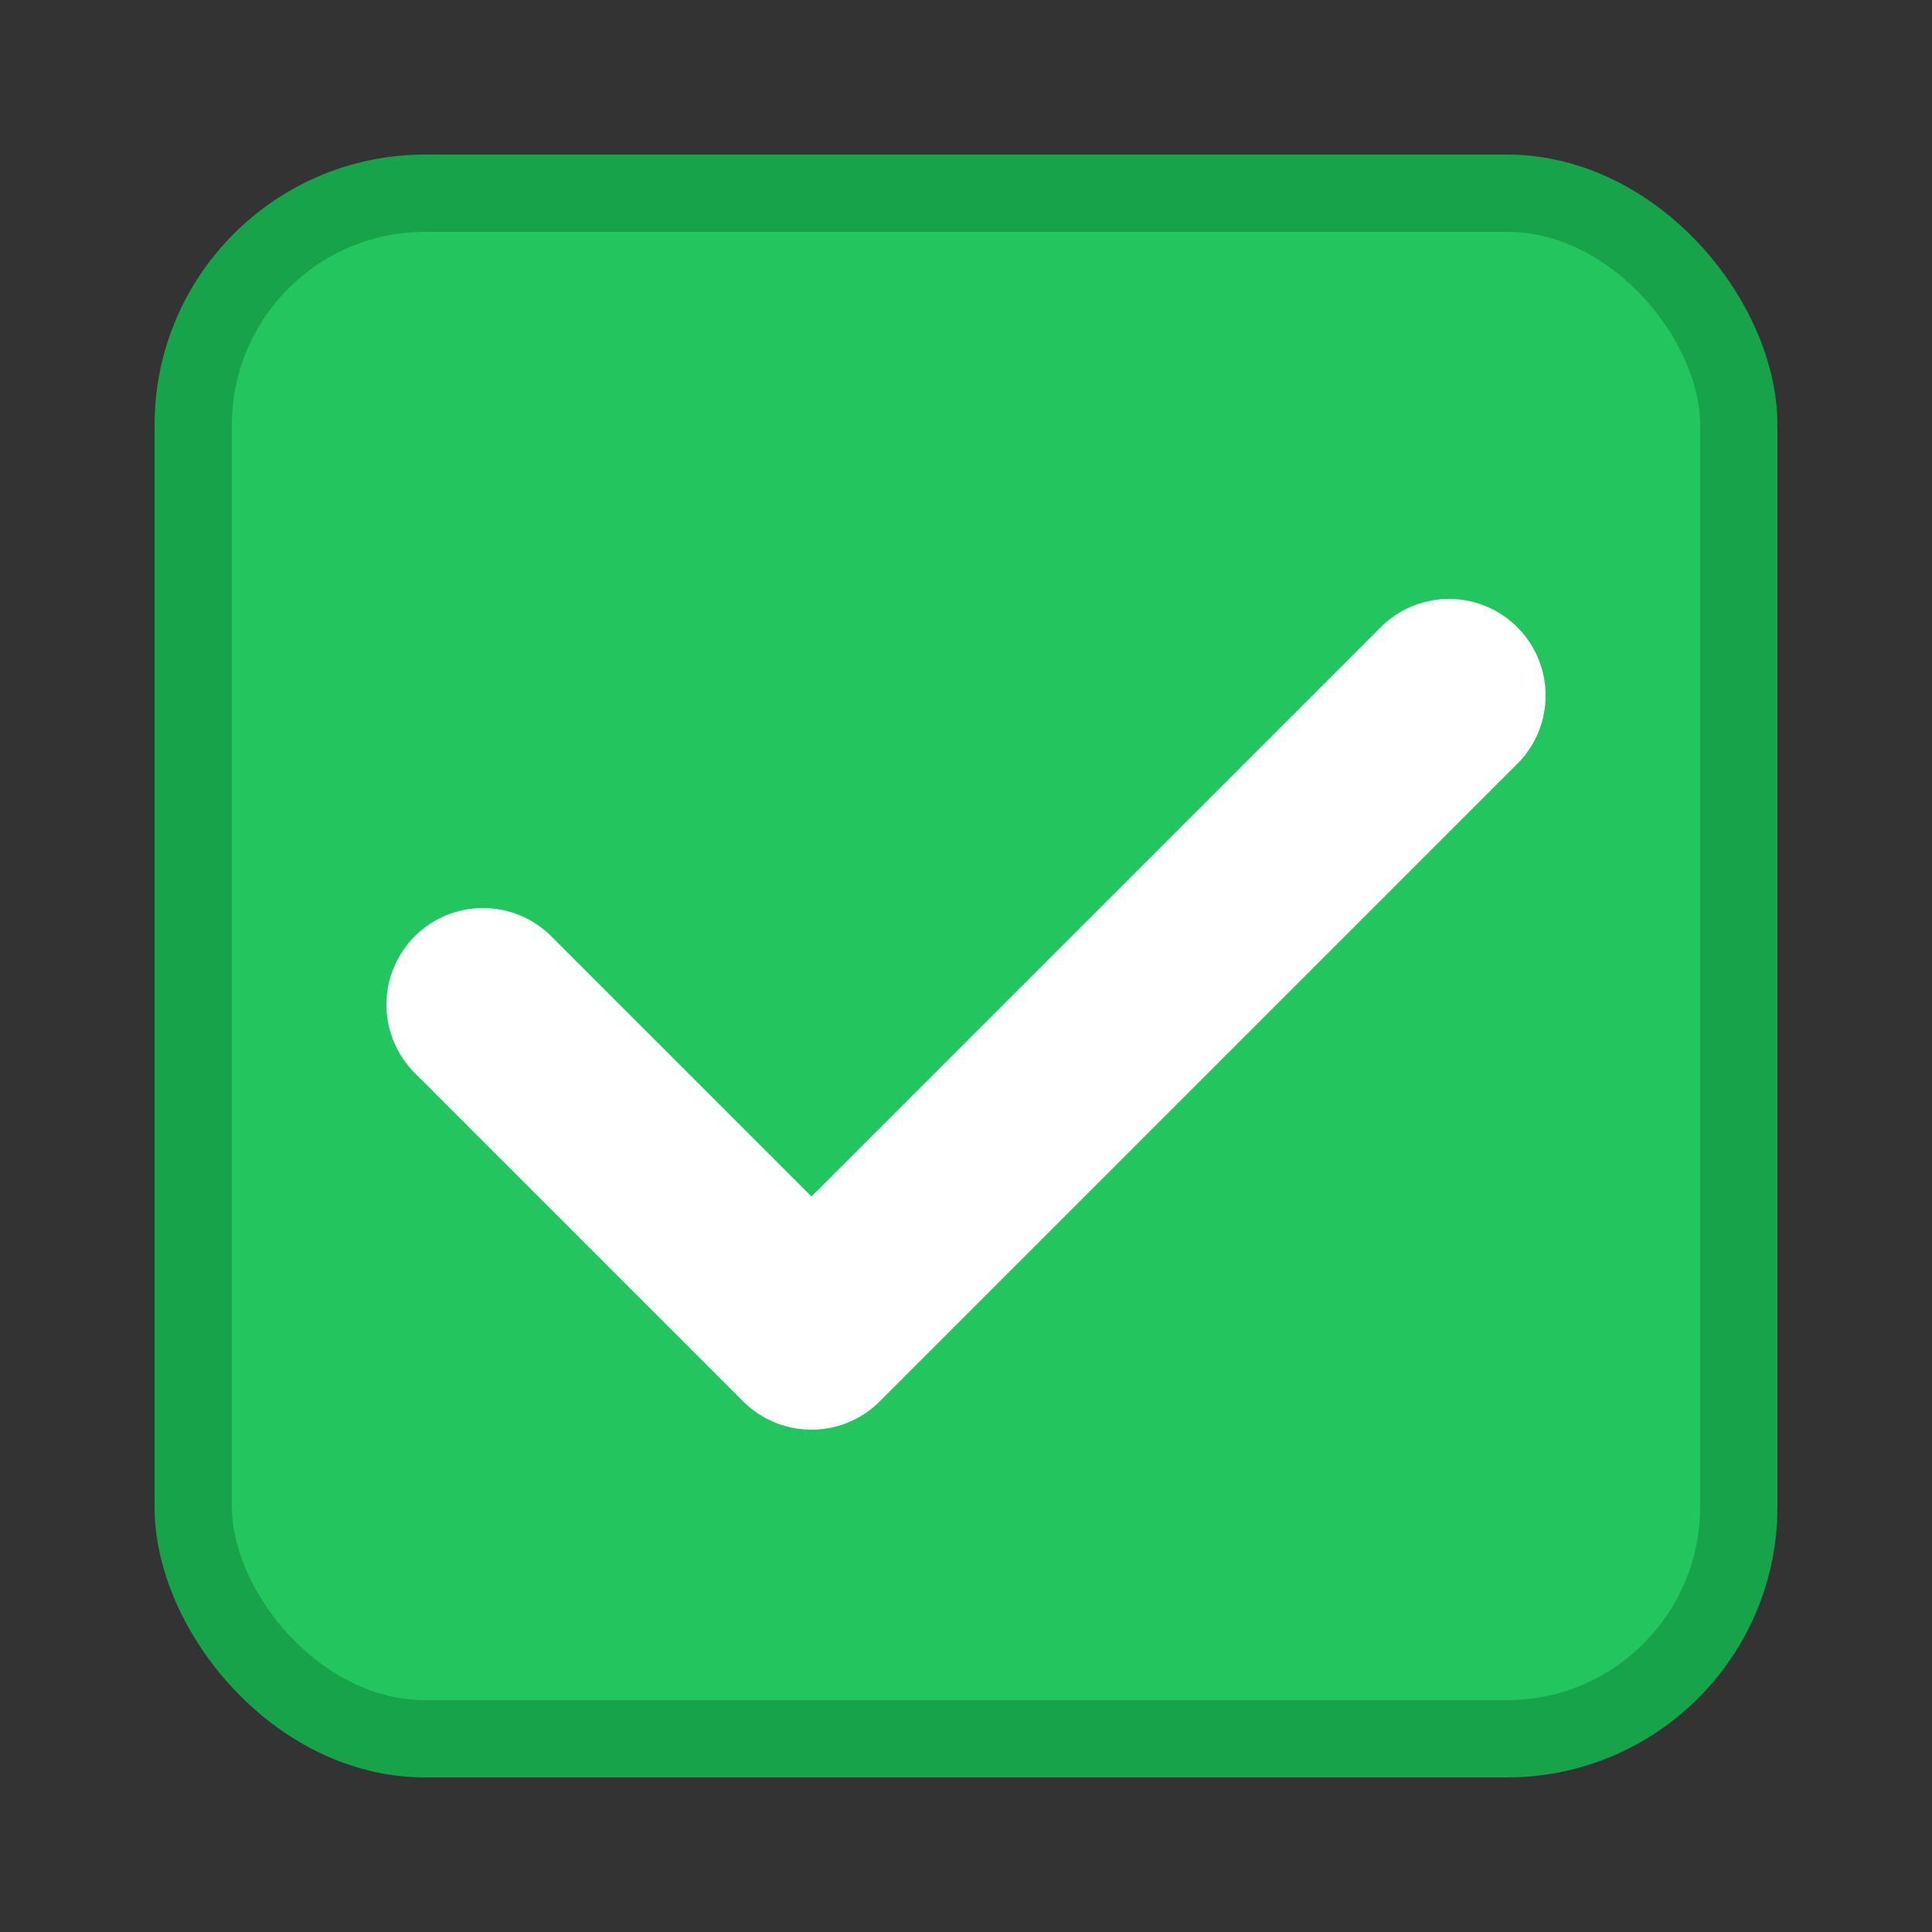
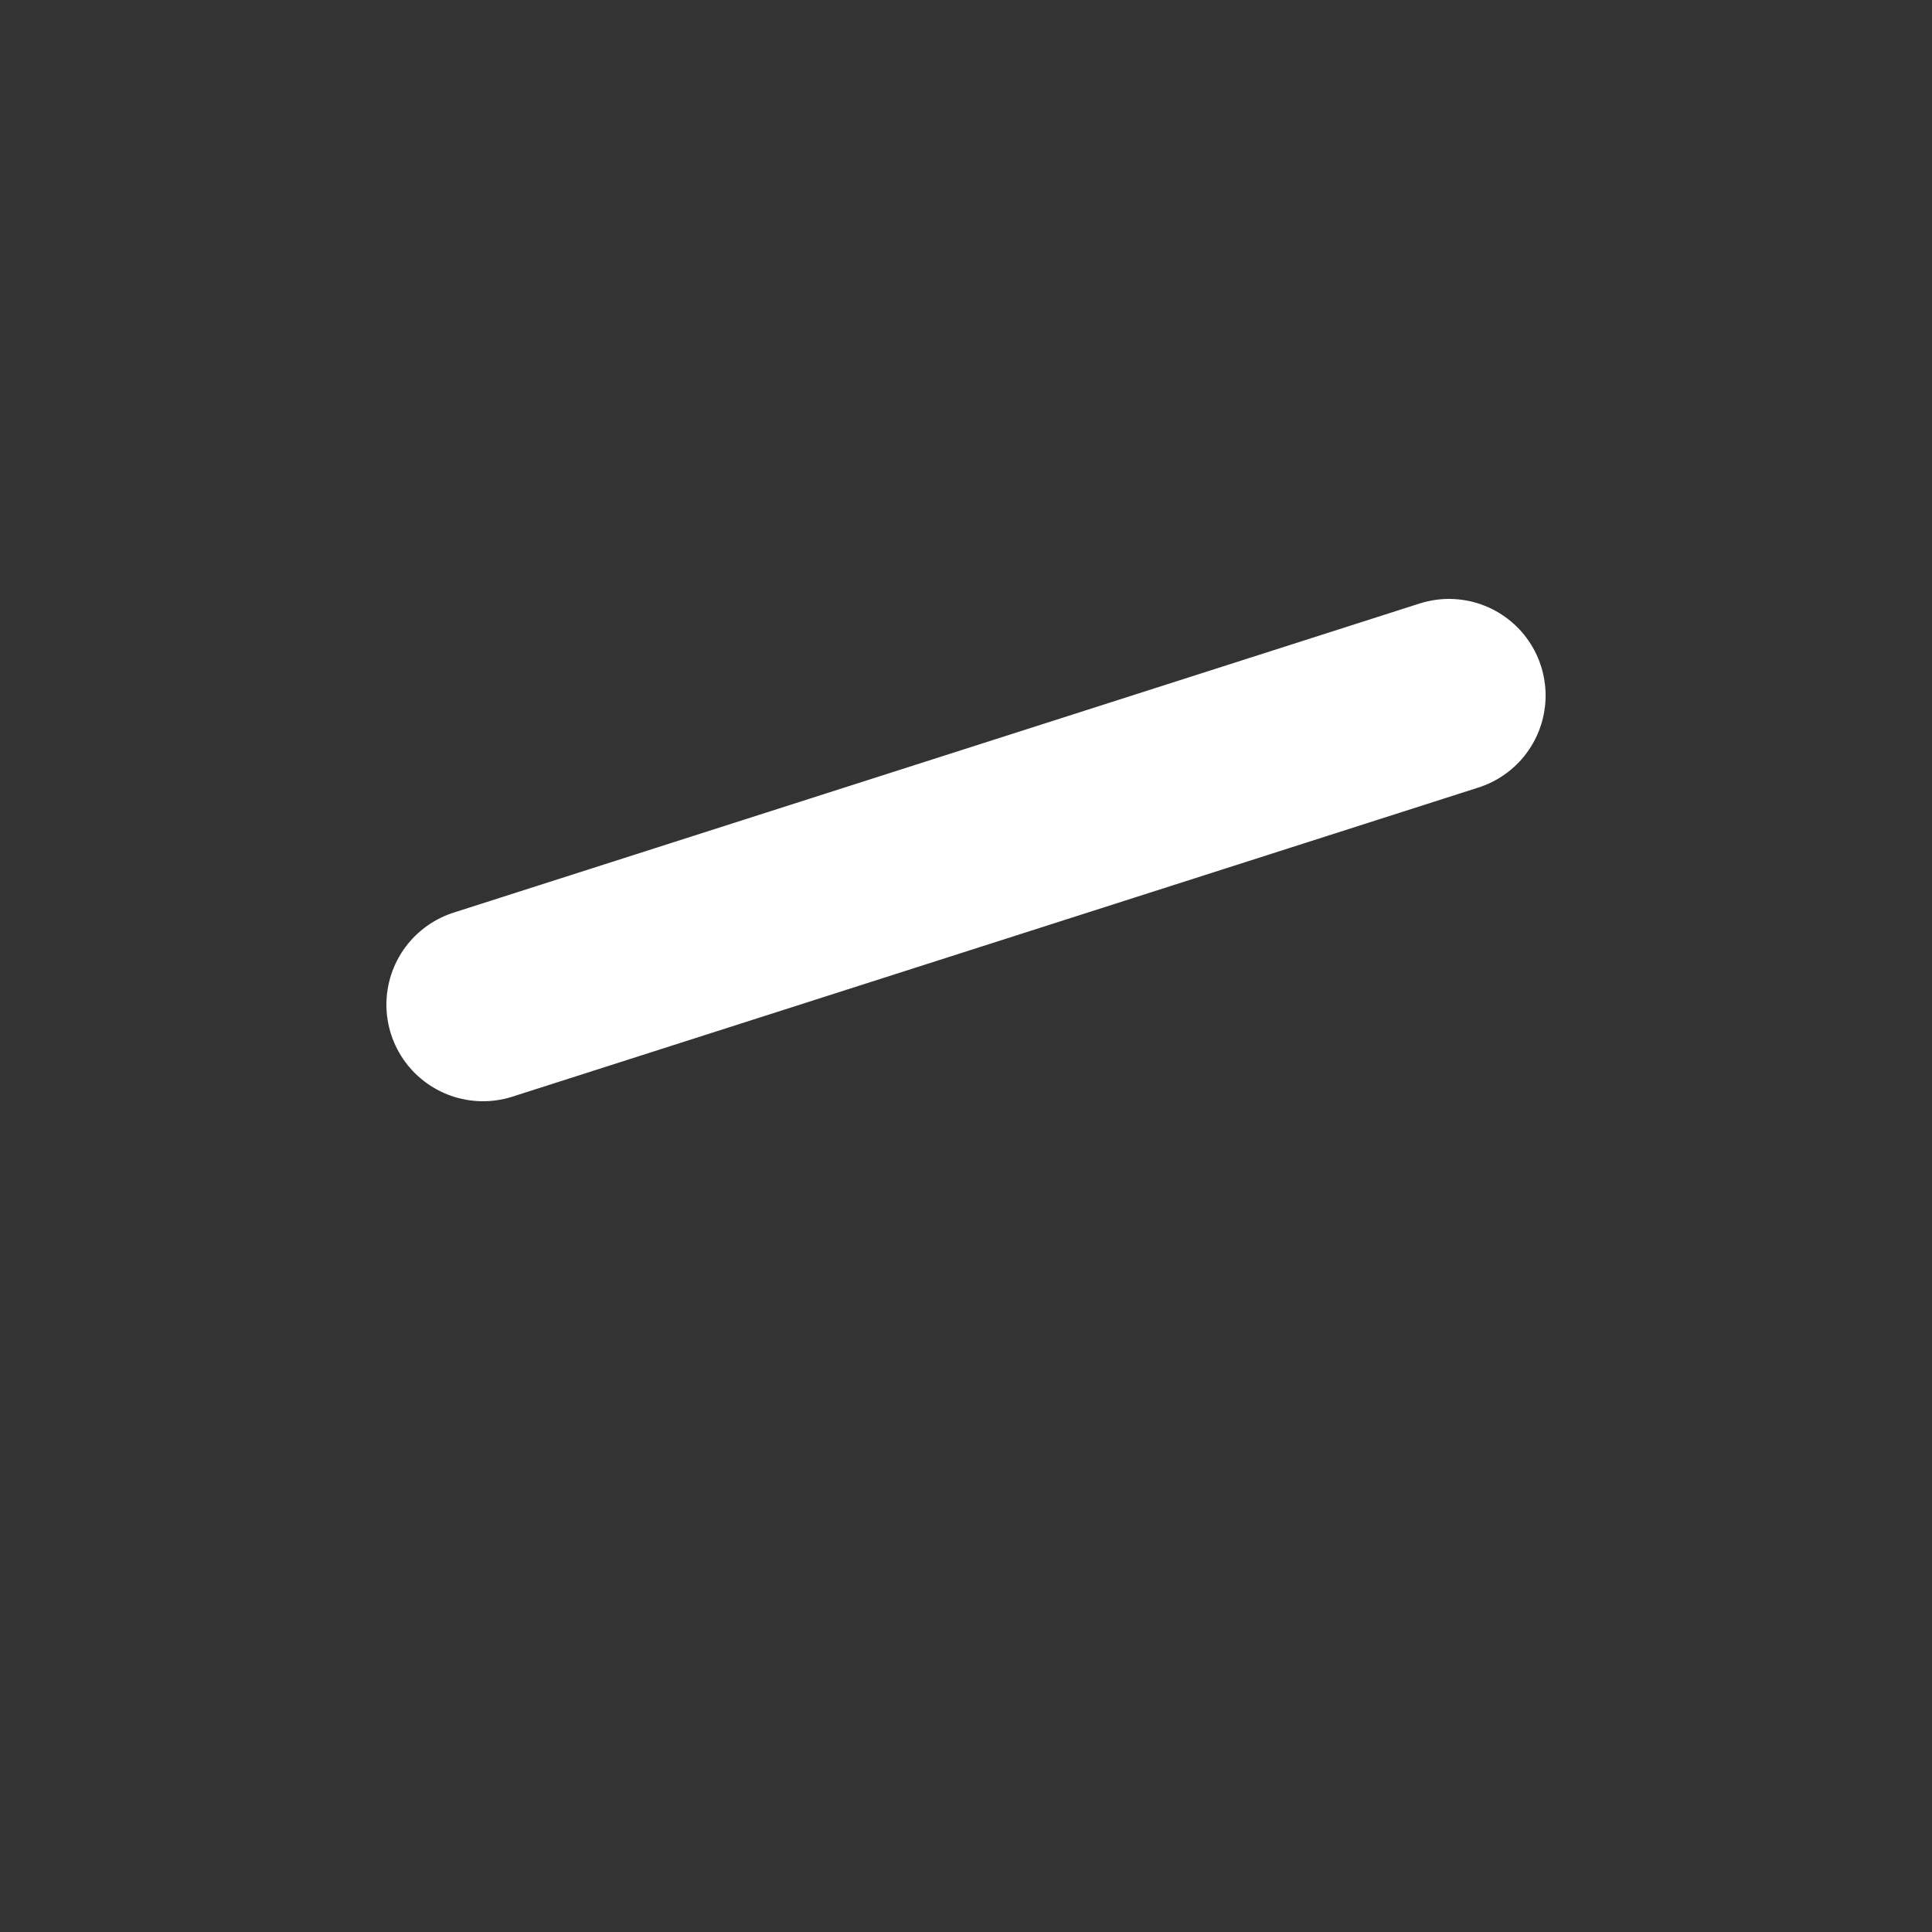
<svg xmlns="http://www.w3.org/2000/svg" viewBox="0 0 100 100">
  <rect x="0" y="0" width="100" height="100" fill="#333333" stroke="none" />
-   <rect x="10" y="10" width="80" height="80" rx="12" ry="12" fill="#22c55e" stroke="#16a34a" stroke-width="4" />
-   <path d="M25 52 L42 69 L75 36" fill="none" stroke="white" stroke-width="10" stroke-linecap="round" stroke-linejoin="round" />
+   <path d="M25 52 L75 36" fill="none" stroke="white" stroke-width="10" stroke-linecap="round" stroke-linejoin="round" />
</svg>